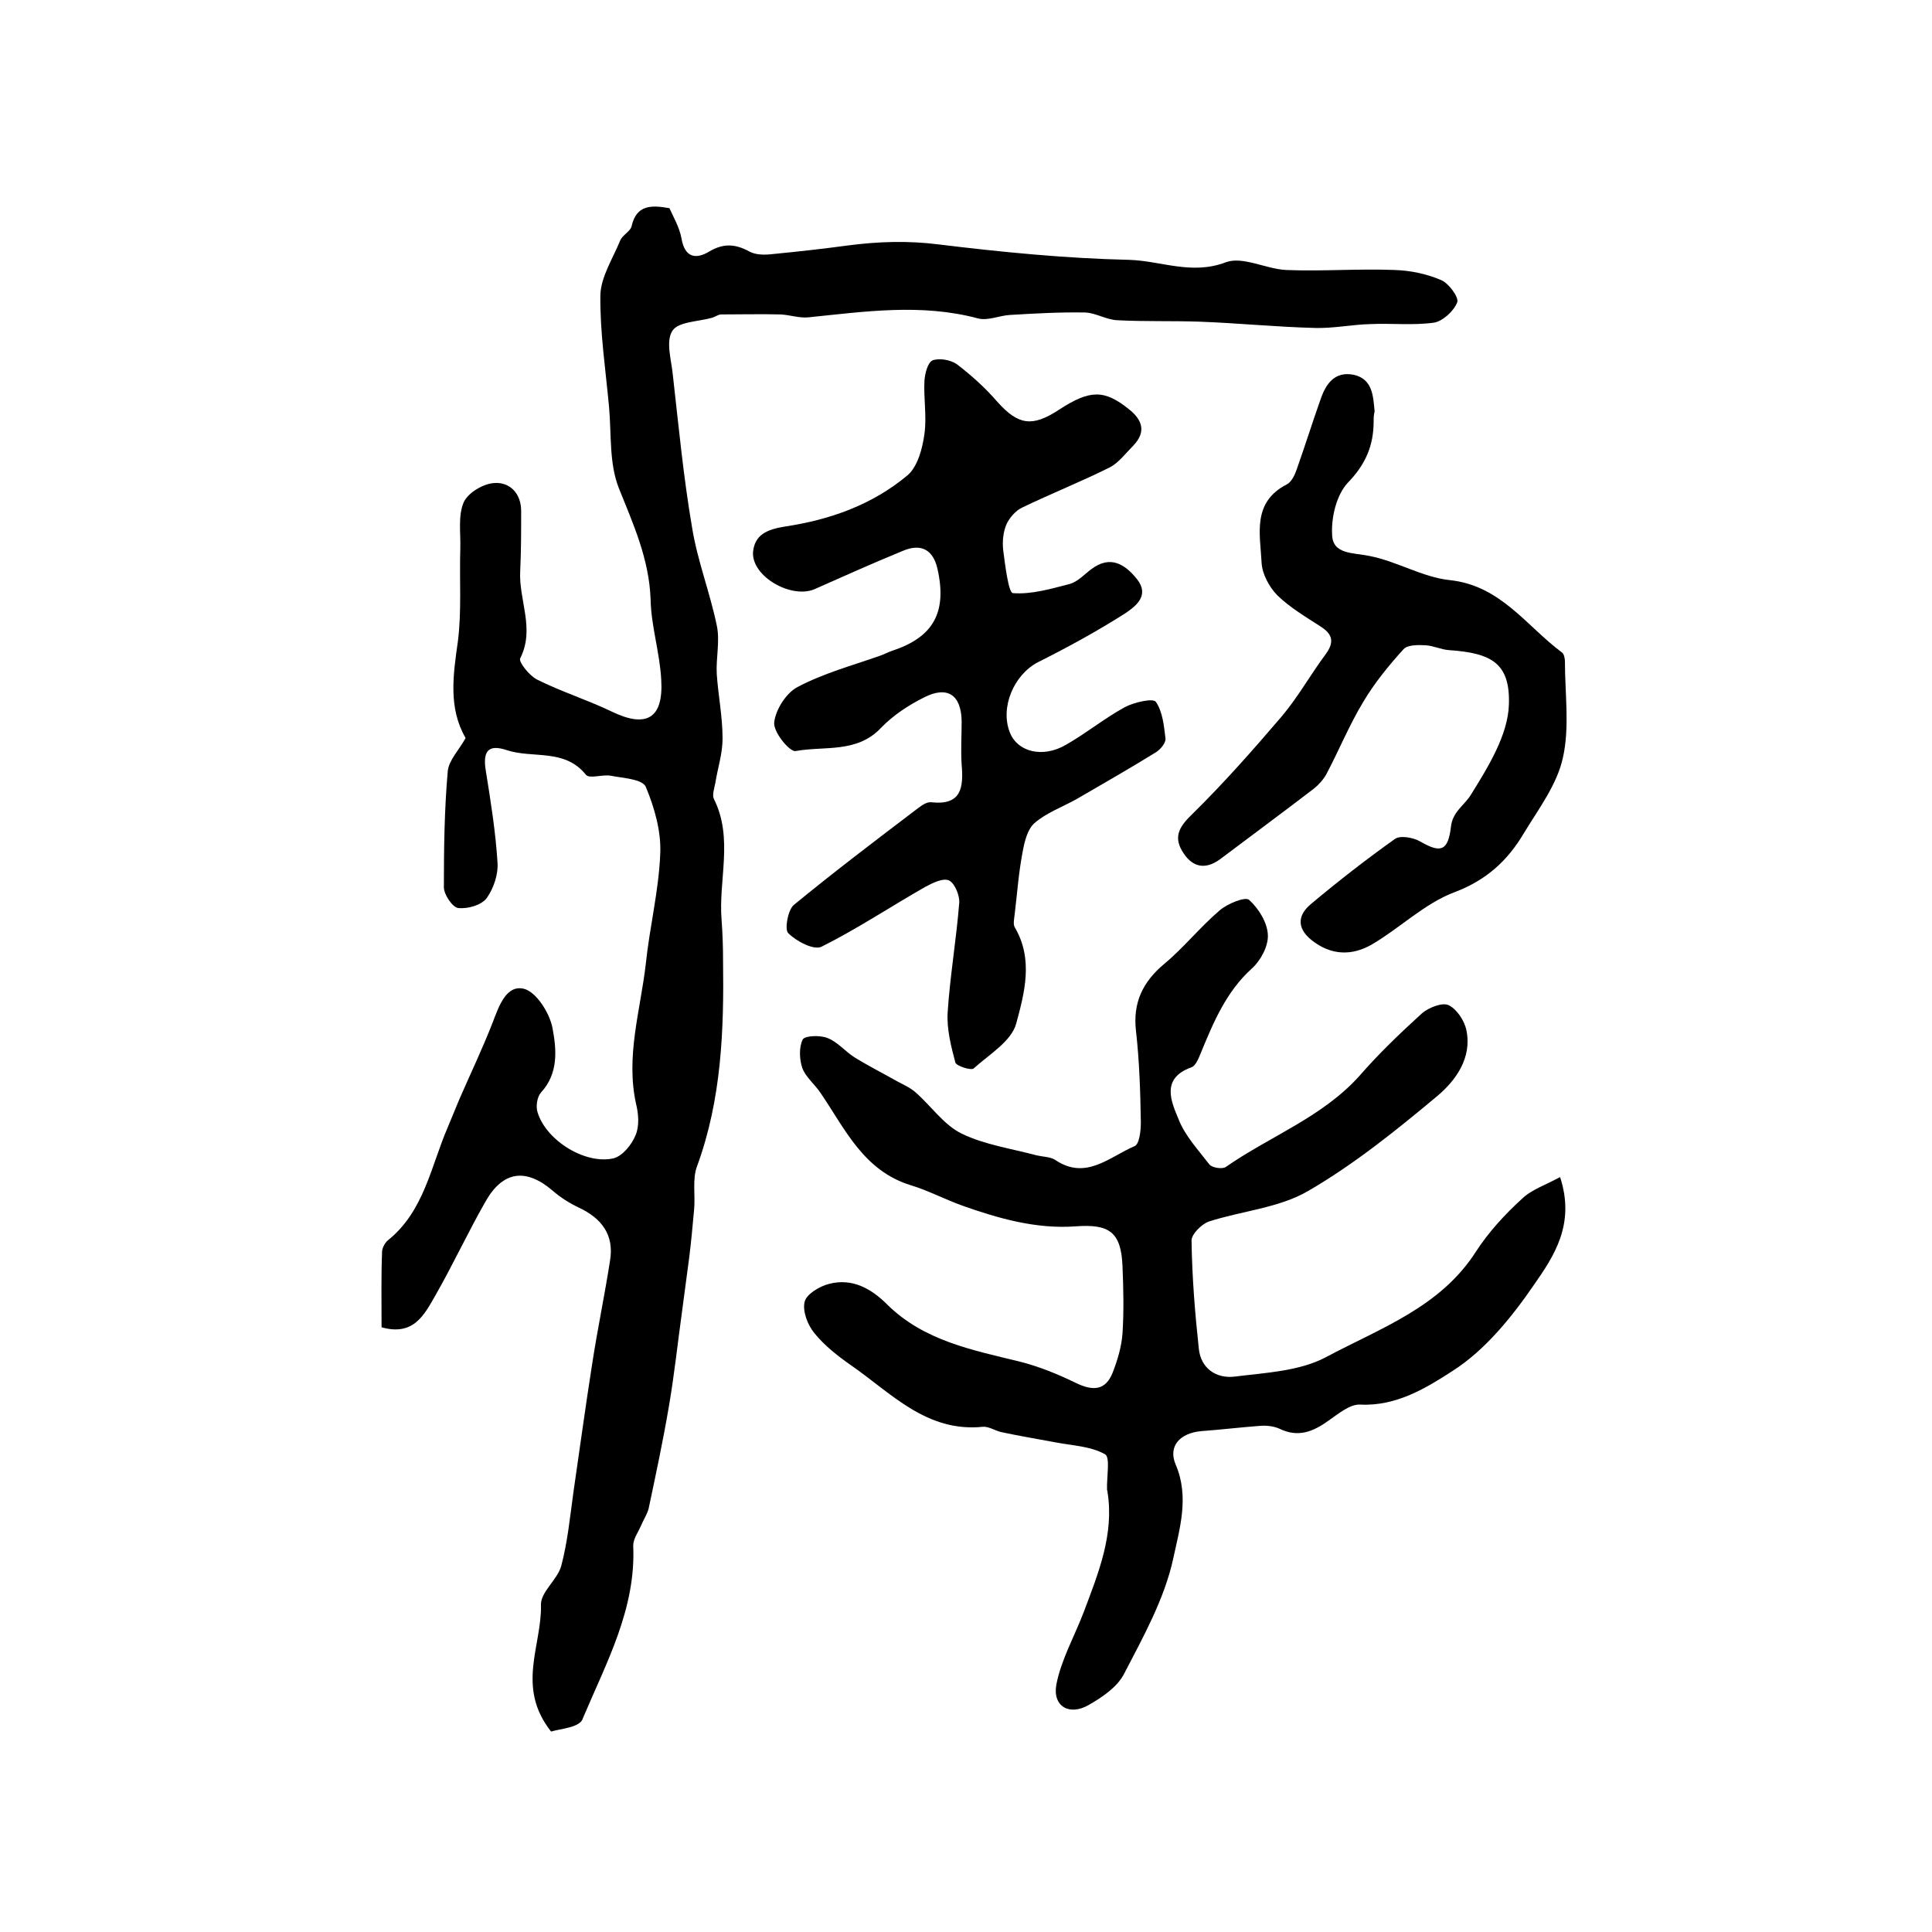
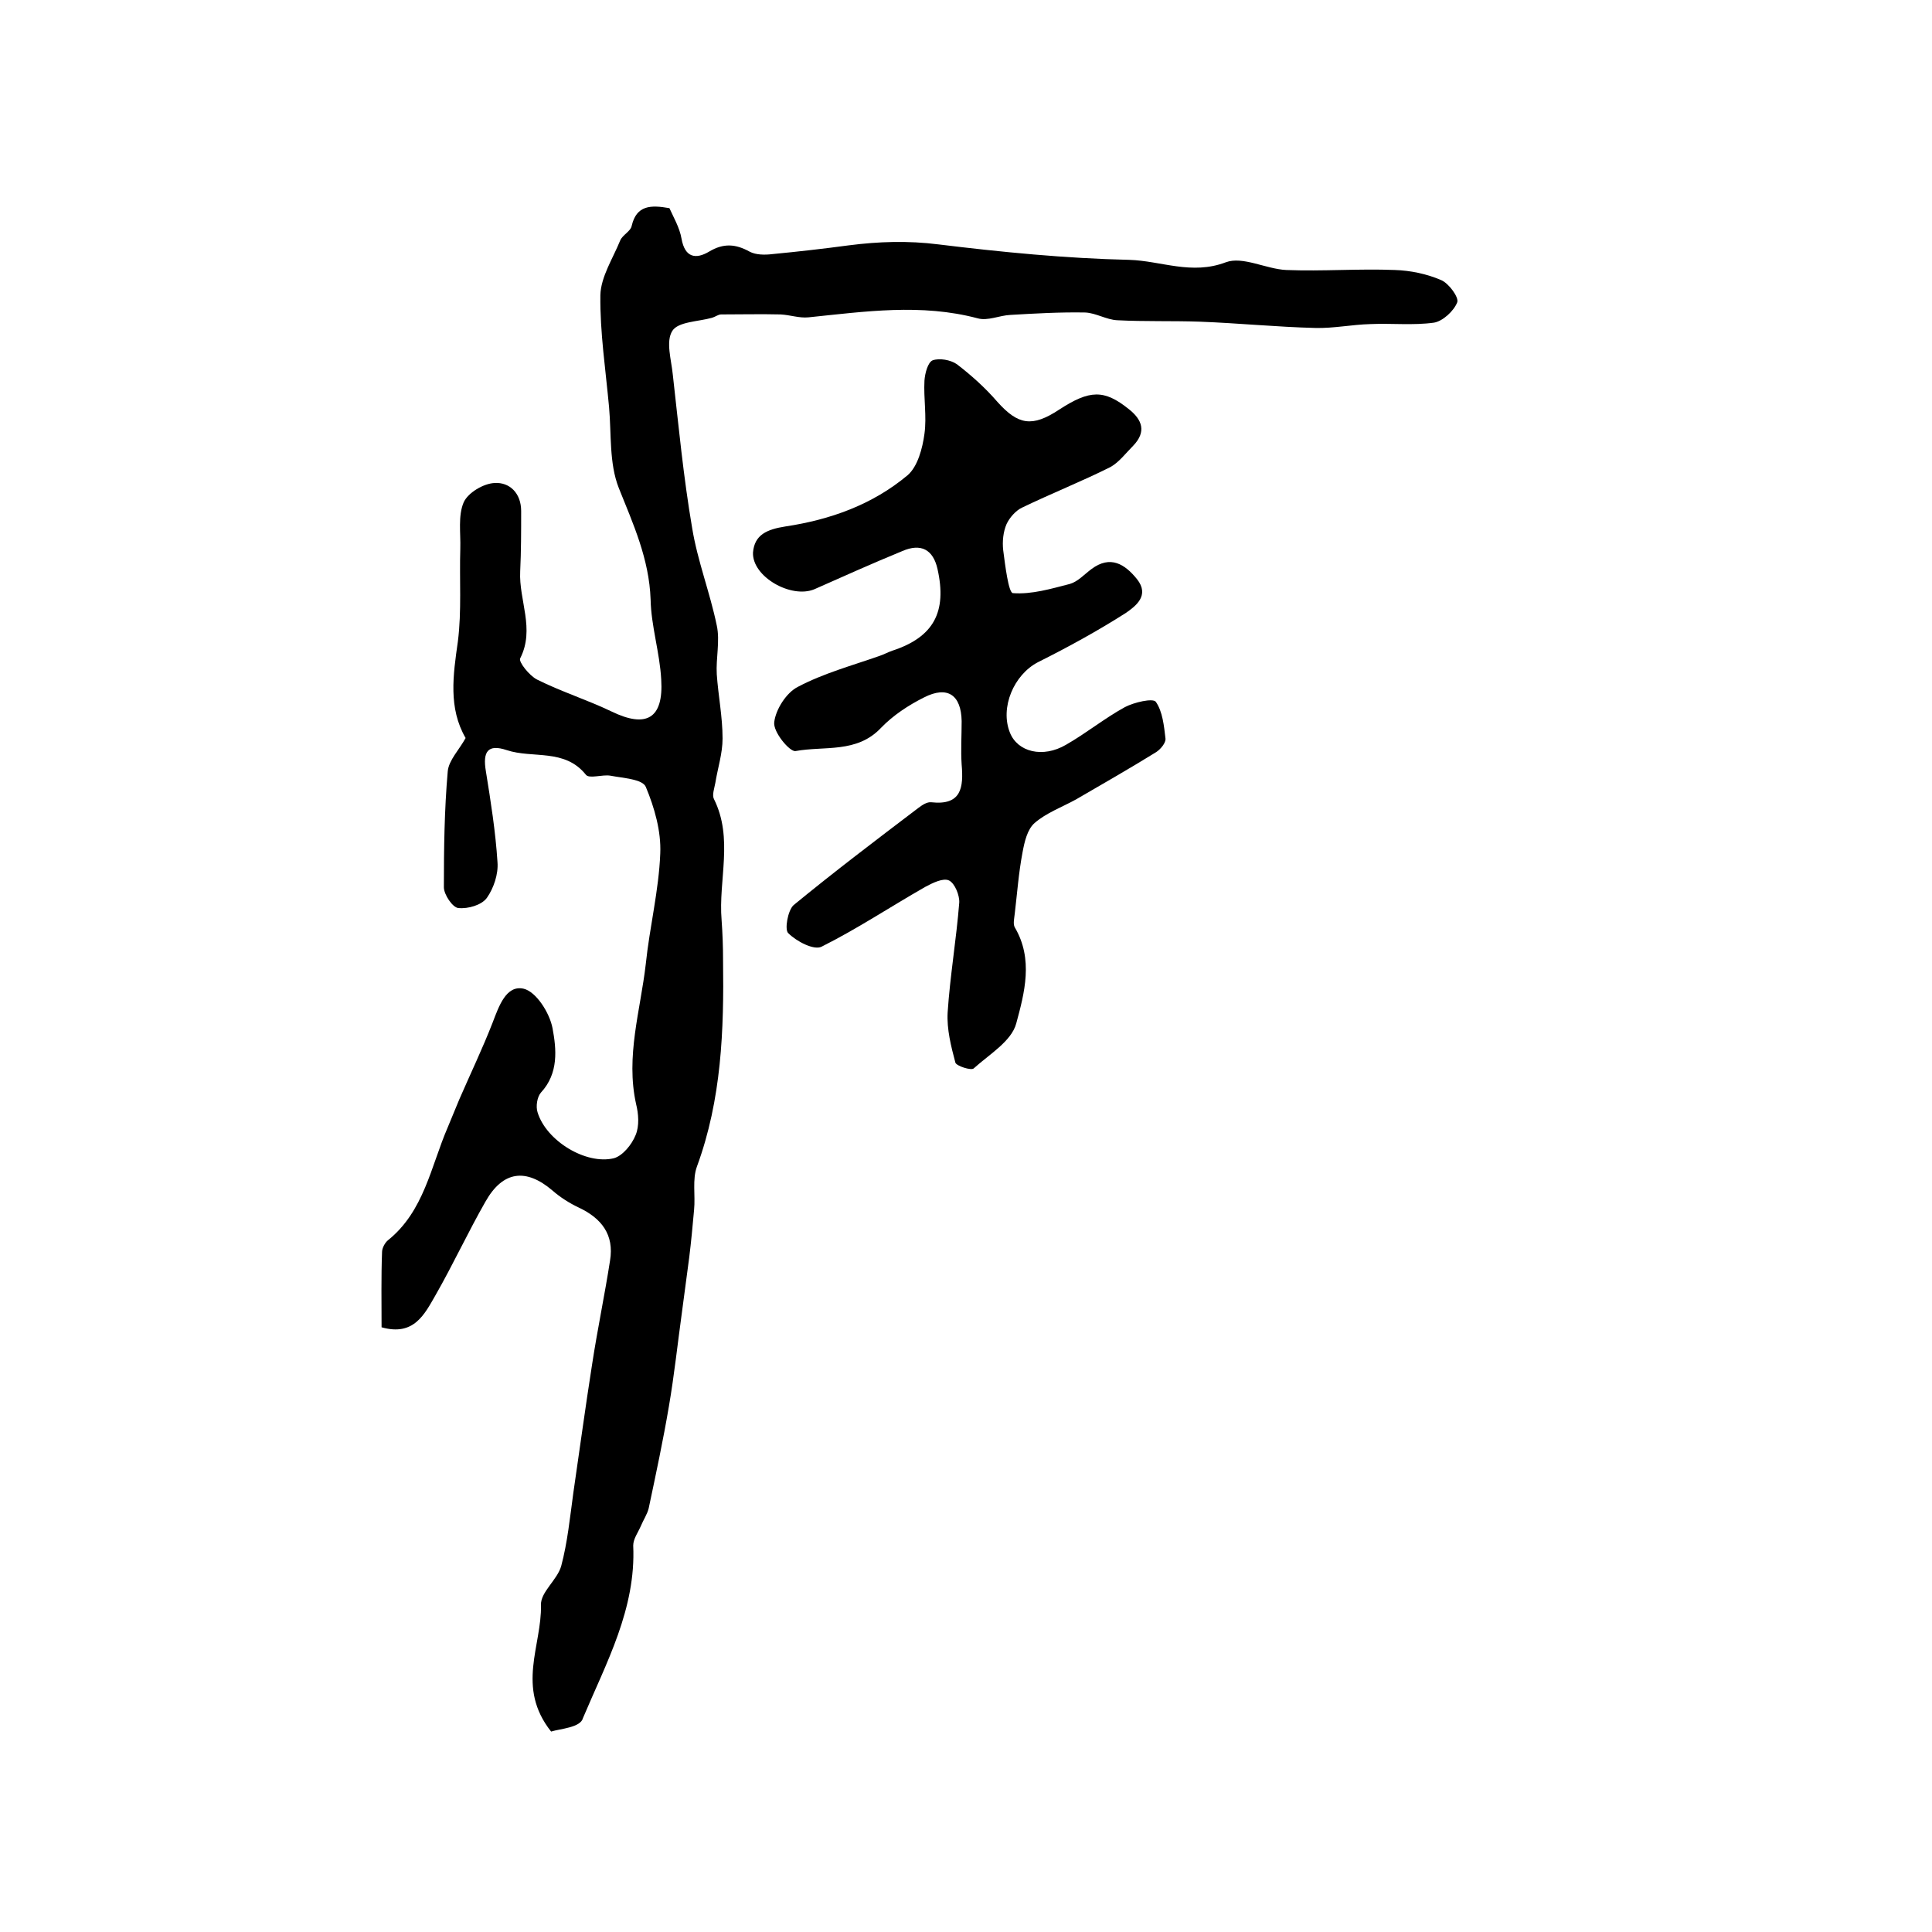
<svg xmlns="http://www.w3.org/2000/svg" version="1.1" id="图层_1" x="0px" y="0px" viewBox="0 0 400 400" style="enable-background:new 0 0 400 400;" xml:space="preserve">
  <style type="text/css">
	.st0{fill:#FFFFFF;}
</style>
  <g>
    <path d="M114.1,358.5c-7.3-9.2-1.9-17.8-2.1-26.2c-0.1-2.7,3.4-5.2,4.2-8.1c1.3-4.9,1.8-10,2.5-15.1c1.3-8.9,2.5-17.8,3.9-26.7   c1.1-7.2,2.6-14.3,3.7-21.4c0.9-5.4-1.8-8.8-6.5-11c-1.9-0.9-3.8-2.1-5.4-3.5c-5.5-4.7-10.3-4.1-13.9,2.3   c-3.6,6.3-6.7,13-10.3,19.3c-2.3,4-4.5,8.6-11.2,6.7c0-5.1-0.1-10.3,0.1-15.6c0-0.8,0.6-1.9,1.2-2.4c7.5-6,8.9-15.3,12.4-23.4   c0.8-1.9,1.6-3.9,2.4-5.8c2.3-5.3,4.8-10.5,6.9-15.9c1.3-3.4,2.8-7.8,6.4-7c2.6,0.6,5.4,5,6,8.2c0.8,4.3,1.3,9.3-2.4,13.3   c-0.8,0.9-1.1,2.9-0.7,4.1c1.8,5.9,10,10.9,15.8,9.5c1.8-0.5,3.7-2.8,4.5-4.8c0.8-1.9,0.6-4.4,0.1-6.4c-2.2-9.9,0.9-19.4,2-29   c0.8-7.7,2.7-15.2,3-22.9c0.2-4.6-1.2-9.5-3-13.8c-0.7-1.6-4.7-1.8-7.3-2.3c-1.7-0.3-4.4,0.7-5.1-0.2c-4.4-5.5-11-3.3-16.4-5.1   c-3.9-1.3-5,0.3-4.3,4.4c1,6.2,2,12.5,2.4,18.8c0.2,2.5-0.8,5.4-2.2,7.4c-1.1,1.5-3.9,2.3-5.9,2.1c-1.2-0.1-3-2.8-3-4.3   c0-8,0.1-16,0.8-24c0.2-2.3,2.4-4.5,3.7-6.9c-3.6-6.2-2.6-13-1.6-20c0.8-6.3,0.3-12.8,0.5-19.2c0.1-3.2-0.5-6.8,0.7-9.6   c0.9-2,4.1-3.9,6.4-4c3.1-0.2,5.5,2.1,5.5,5.8c0,4.2,0,8.3-0.2,12.5c-0.3,6,3.1,11.9,0,18c-0.4,0.7,1.9,3.6,3.5,4.4   c5,2.5,10.4,4.2,15.4,6.6c7.2,3.5,10.8,1.5,10.3-6.6c-0.3-5.6-2.1-11.1-2.2-16.6c-0.3-8.4-3.6-15.6-6.6-23.1   c-2-5.1-1.5-11.1-2-16.7c-0.7-7.7-1.9-15.5-1.8-23.2c0.1-3.8,2.6-7.6,4.1-11.3c0.5-1.2,2.2-1.9,2.4-3.1c1-4.2,3.9-4.3,7.8-3.6   c0.8,1.8,2.1,4,2.5,6.3c0.7,4,3,4.3,5.7,2.7c3-1.8,5.5-1.6,8.4,0c1.3,0.7,3.2,0.7,4.8,0.5c5.2-0.5,10.5-1.1,15.7-1.8   c6.2-0.8,12.3-1,18.6-0.2c13.1,1.6,26.3,2.9,39.5,3.2c6.6,0.2,12.9,3.2,20,0.5c3.5-1.3,8.3,1.4,12.5,1.6c7.5,0.3,15-0.3,22.5,0   c3.2,0.1,6.6,0.8,9.6,2.1c1.6,0.7,3.7,3.6,3.3,4.6c-0.7,1.8-3,3.9-4.8,4.2c-4.3,0.6-8.8,0.1-13.2,0.3c-3.8,0.1-7.6,0.9-11.4,0.8   c-8-0.2-15.9-1-23.9-1.3c-5.7-0.2-11.4,0-17.1-0.3c-2.2-0.1-4.4-1.5-6.6-1.6c-5.2-0.1-10.4,0.2-15.5,0.5c-2.3,0.1-4.7,1.3-6.8,0.7   c-11.7-3.1-23.3-1.4-35-0.2c-1.9,0.2-3.8-0.5-5.8-0.6c-4.1-0.1-8.2,0-12.3,0c-0.6,0-1.2,0.5-1.9,0.7c-2.9,0.8-7,0.8-8.2,2.7   c-1.4,2.2-0.2,6,0.1,9.1c1.2,10.6,2.2,21.2,4,31.7c1.1,6.8,3.7,13.4,5.1,20.2c0.7,3.2-0.2,6.8,0,10.1c0.3,4.4,1.2,8.8,1.2,13.3   c0,3.1-1,6.1-1.5,9.2c-0.2,1.1-0.7,2.5-0.3,3.3c4.1,8.2,0.9,16.8,1.6,25.1c0.2,2.8,0.3,5.5,0.3,8.3c0.2,14.5-0.3,28.8-5.4,42.7   c-1,2.7-0.3,6-0.6,9c-0.3,3.3-0.6,6.6-1,9.8c-0.5,3.8-1,7.5-1.5,11.3c-0.9,6.5-1.6,13.1-2.7,19.5c-1.2,7.1-2.7,14.1-4.2,21.2   c-0.3,1.2-1.1,2.4-1.6,3.6c-0.6,1.4-1.6,2.7-1.6,4.1c0.6,13.1-5.6,24.3-10.4,35.7C120.2,357.7,116,357.9,114.1,358.5z" />
-     <path d="M323,243.7c3.2,9.8-1.3,16.4-5.4,22.3c-4.6,6.7-10.1,13.5-16.8,17.8c-5.4,3.5-11.7,7.4-19.2,7c-2.1-0.1-4.5,1.9-6.5,3.3   c-3.2,2.3-6.3,3.6-10.2,1.7c-1.1-0.5-2.6-0.7-3.9-0.6c-4.1,0.3-8.2,0.8-12.3,1.1c-4.4,0.4-6.9,3.1-5.3,6.9   c2.9,6.7,0.8,13.4-0.5,19.5c-1.8,8.3-6.2,16.2-10.2,23.9c-1.4,2.7-4.5,4.8-7.3,6.4c-4,2.3-7.5,0.3-6.7-4.2c1-5.2,3.8-10.1,5.7-15.1   c3-8,6.3-16,4.9-24.8c0-0.2-0.1-0.3-0.1-0.5c-0.1-2.5,0.7-6.7-0.4-7.3c-3-1.7-6.8-1.8-10.4-2.5c-3.7-0.7-7.4-1.3-11.1-2.1   c-1.3-0.3-2.6-1.2-3.8-1.1c-11.7,1.2-19-7-27.4-12.8c-2.7-1.9-5.4-4-7.5-6.6c-1.4-1.7-2.5-4.6-2-6.5c0.4-1.6,3.1-3.2,5.1-3.7   c4.7-1.2,8.6,0.9,12,4.3c7.6,7.5,17.6,9.4,27.4,11.8c4,1,7.9,2.6,11.6,4.4c3.5,1.7,6.2,1.7,7.7-2.2c1-2.6,1.8-5.3,2-8   c0.3-4.6,0.2-9.3,0-14c-0.3-7.1-2.8-8.7-9.7-8.2c-8.1,0.6-15.9-1.6-23.5-4.3c-3.6-1.3-7-3.1-10.6-4.2c-9.8-3-13.6-11.6-18.7-19.1   c-1.2-1.8-3.1-3.3-3.8-5.2c-0.6-1.8-0.7-4.3,0.1-5.9c0.5-0.8,3.6-0.9,5.1-0.3c2.1,0.8,3.7,2.8,5.6,4c2.9,1.8,5.9,3.3,8.9,5   c1.3,0.7,2.7,1.3,3.8,2.3c3.2,2.8,5.8,6.7,9.5,8.5c4.7,2.3,10.3,3.1,15.5,4.5c1.3,0.3,2.8,0.3,3.8,0.9c6.4,4.4,11.3-0.6,16.5-2.8   c1-0.4,1.3-3.2,1.3-4.9c-0.1-6.3-0.3-12.7-1-18.9c-0.7-5.9,1.4-10.2,5.8-13.9c4.1-3.4,7.4-7.6,11.5-11.1c1.6-1.4,5.3-2.9,6.1-2.2   c2,1.8,3.8,4.7,3.9,7.3c0.1,2.3-1.5,5.3-3.3,6.9c-5.3,4.8-7.9,11-10.5,17.3c-0.5,1.2-1.1,2.9-2.1,3.2c-6.3,2.3-4.1,7.1-2.6,10.7   c1.3,3.4,4.1,6.4,6.4,9.4c0.6,0.7,2.7,1,3.4,0.5c9.2-6.4,20-10.3,27.7-18.9c4-4.6,8.4-8.8,12.9-12.9c1.4-1.2,4.2-2.3,5.5-1.7   c1.7,0.8,3.3,3.2,3.7,5.2c1.2,5.7-2.2,10.4-6,13.6c-8.5,7.1-17.3,14.2-26.8,19.7c-6,3.5-13.7,4.1-20.5,6.3c-1.5,0.5-3.7,2.7-3.6,4   c0.1,7.4,0.7,14.9,1.5,22.3c0.4,4.1,3.6,6.3,7.5,5.8c6.4-0.8,13.3-1.1,18.8-4c11.2-6,23.7-10.3,31.1-21.9c2.6-4,5.9-7.6,9.4-10.8   C317,246.3,320.1,245.3,323,243.7z" />
    <path d="M155.9,114.4c0.3-3.7,2.9-4.8,6.7-5.4c9.3-1.4,18-4.5,25.3-10.6c2.1-1.8,3.1-5.6,3.5-8.6c0.5-3.6-0.2-7.3,0-11   c0.1-1.5,0.7-3.8,1.7-4.2c1.4-0.5,3.7-0.1,5,0.8c3,2.3,5.9,4.9,8.4,7.8c4.3,4.8,7.2,5.3,12.8,1.6c6.3-4.1,9.3-4.2,14.4-0.1   c2.8,2.2,3.7,4.7,0.9,7.6c-1.5,1.5-2.9,3.4-4.7,4.4c-6,3-12.3,5.5-18.3,8.4c-1.3,0.6-2.6,2.1-3.2,3.4c-0.7,1.6-0.9,3.6-0.7,5.4   c0.4,3.1,1.1,8.8,2,8.9c3.9,0.3,7.9-0.9,11.8-1.9c1.7-0.5,3-2,4.5-3.1c3.9-2.9,6.9-1,9.4,2.1c2.7,3.4-0.3,5.6-2.3,7   c-5.8,3.7-12,7.1-18.2,10.2c-5,2.6-7.9,9.4-5.8,14.6c1.6,4,6.8,5.3,11.6,2.5c4.2-2.4,8-5.5,12.2-7.8c1.9-1,5.8-1.9,6.4-1.1   c1.4,2,1.7,5,2,7.6c0.1,0.9-1,2.2-1.9,2.8c-5.5,3.4-11.1,6.6-16.6,9.8c-2.9,1.6-6.2,2.8-8.6,4.9c-1.5,1.3-2.1,3.9-2.5,6.1   c-0.8,4.2-1.1,8.4-1.6,12.6c-0.1,1-0.4,2.2,0,2.9c3.9,6.6,2,13.6,0.3,19.9c-1,3.7-5.6,6.4-8.8,9.3c-0.5,0.5-3.6-0.5-3.8-1.2   c-0.9-3.4-1.8-6.9-1.6-10.4c0.5-7.6,1.8-15.1,2.4-22.7c0.1-1.5-0.9-4-2.1-4.6c-1.2-0.6-3.4,0.5-4.9,1.3   c-7.2,4.1-14.1,8.7-21.5,12.4c-1.6,0.8-5.2-1.1-6.9-2.8c-0.8-0.7-0.1-4.7,1.1-5.8c8.4-6.9,17.1-13.5,25.8-20.1   c0.8-0.6,1.8-1.3,2.7-1.2c6.3,0.7,6.7-3.1,6.3-7.8c-0.2-3,0-6,0-9c-0.1-5.4-2.9-7.4-7.8-4.9c-3.2,1.6-6.4,3.7-8.9,6.3   c-5,5.3-11.7,3.7-17.7,4.8c-1.2,0.2-4.7-4-4.4-6c0.3-2.6,2.5-6.1,4.9-7.3c5.3-2.8,11.2-4.4,16.9-6.4c0.9-0.3,1.8-0.8,2.7-1.1   c8.5-2.8,11.3-8,9.3-16.9c-0.9-4-3.4-5.4-7.3-3.7c-6.1,2.5-12.1,5.2-18.2,7.9C163.8,124,155.7,119.4,155.9,114.4z" />
-     <path d="M284.4,87.2c0,5.1-1.7,9-5.4,12.8c-2.3,2.5-3.4,7.1-3.2,10.7c0.1,4.1,4.3,3.7,7.7,4.4c5.7,1.1,11,4.4,16.6,5   c10.6,1.1,15.9,9.5,23.3,15c0.4,0.3,0.6,1.2,0.6,1.8c0,6.7,1,13.6-0.4,19.9c-1.2,5.6-5,10.6-8.1,15.7c-3.3,5.6-7.7,9.7-14.3,12.2   c-6.2,2.3-11.3,7.4-17.1,10.8c-4.1,2.4-8.5,2.4-12.6-0.9c-3.2-2.6-2.7-5.3,0-7.5c5.6-4.7,11.4-9.2,17.3-13.4   c1.1-0.8,3.8-0.3,5.2,0.5c4.3,2.5,5.8,2,6.4-3c0.3-3.1,2.8-4.5,4.1-6.6c3.6-5.8,7.7-12.4,7.9-18.7c0.3-8.6-3.6-10.7-12.4-11.3   c-1.6-0.1-3.2-0.9-4.8-1c-1.6-0.1-3.8-0.1-4.6,0.8c-3.1,3.4-6.1,7.1-8.4,11c-2.9,4.8-5,10-7.6,14.9c-0.6,1.1-1.6,2.2-2.6,3   c-6.4,4.9-12.9,9.7-19.4,14.6c-3.3,2.4-6,1.5-7.9-1.8c-1.8-3.1-0.3-5.2,2.2-7.6c6.5-6.4,12.5-13.2,18.4-20.1c3.4-4,6-8.7,9.2-13   c1.8-2.5,1.4-4.1-1.1-5.7c-3.1-2-6.3-3.9-8.9-6.4c-1.7-1.7-3.2-4.5-3.3-6.8c-0.3-5.9-2-12.5,5.2-16.2c1-0.5,1.7-2,2.1-3.2   c1.7-4.8,3.2-9.6,4.9-14.4c1.1-3.2,2.9-5.9,6.9-5.1c3.9,0.9,4,4.4,4.3,7.6C284.4,85.9,284.4,86.6,284.4,87.2z" />
  </g>
</svg>